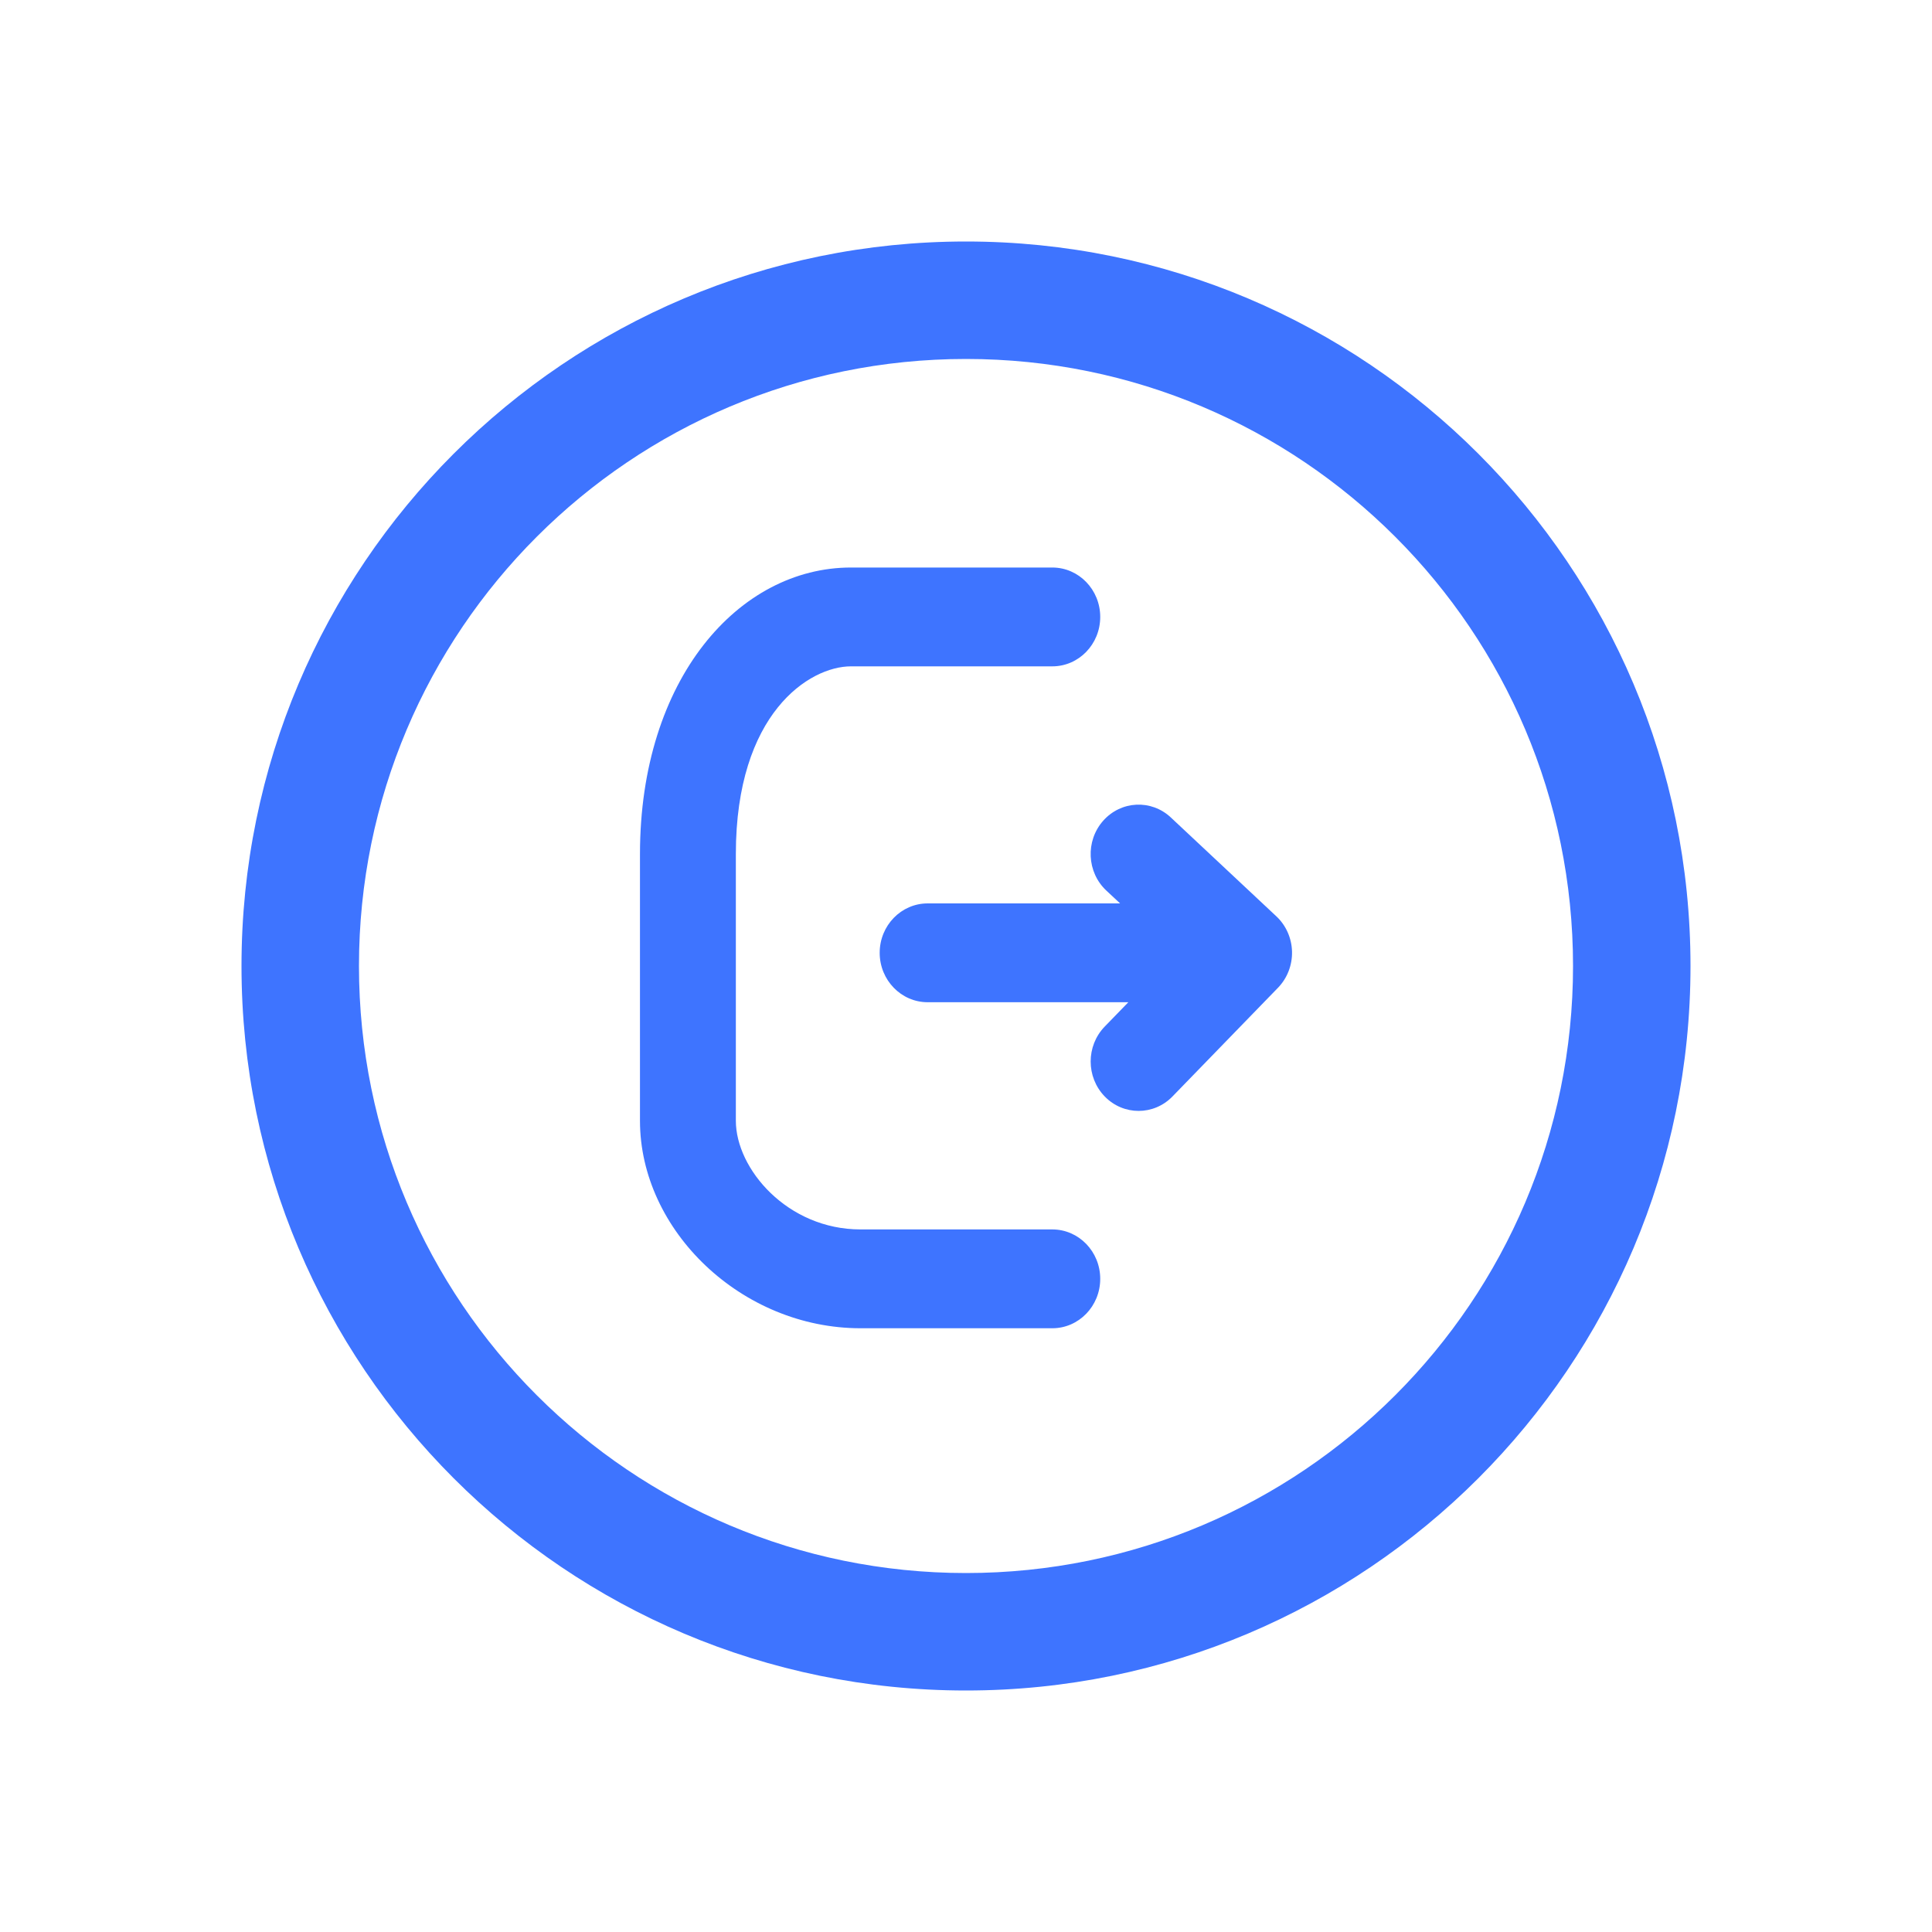
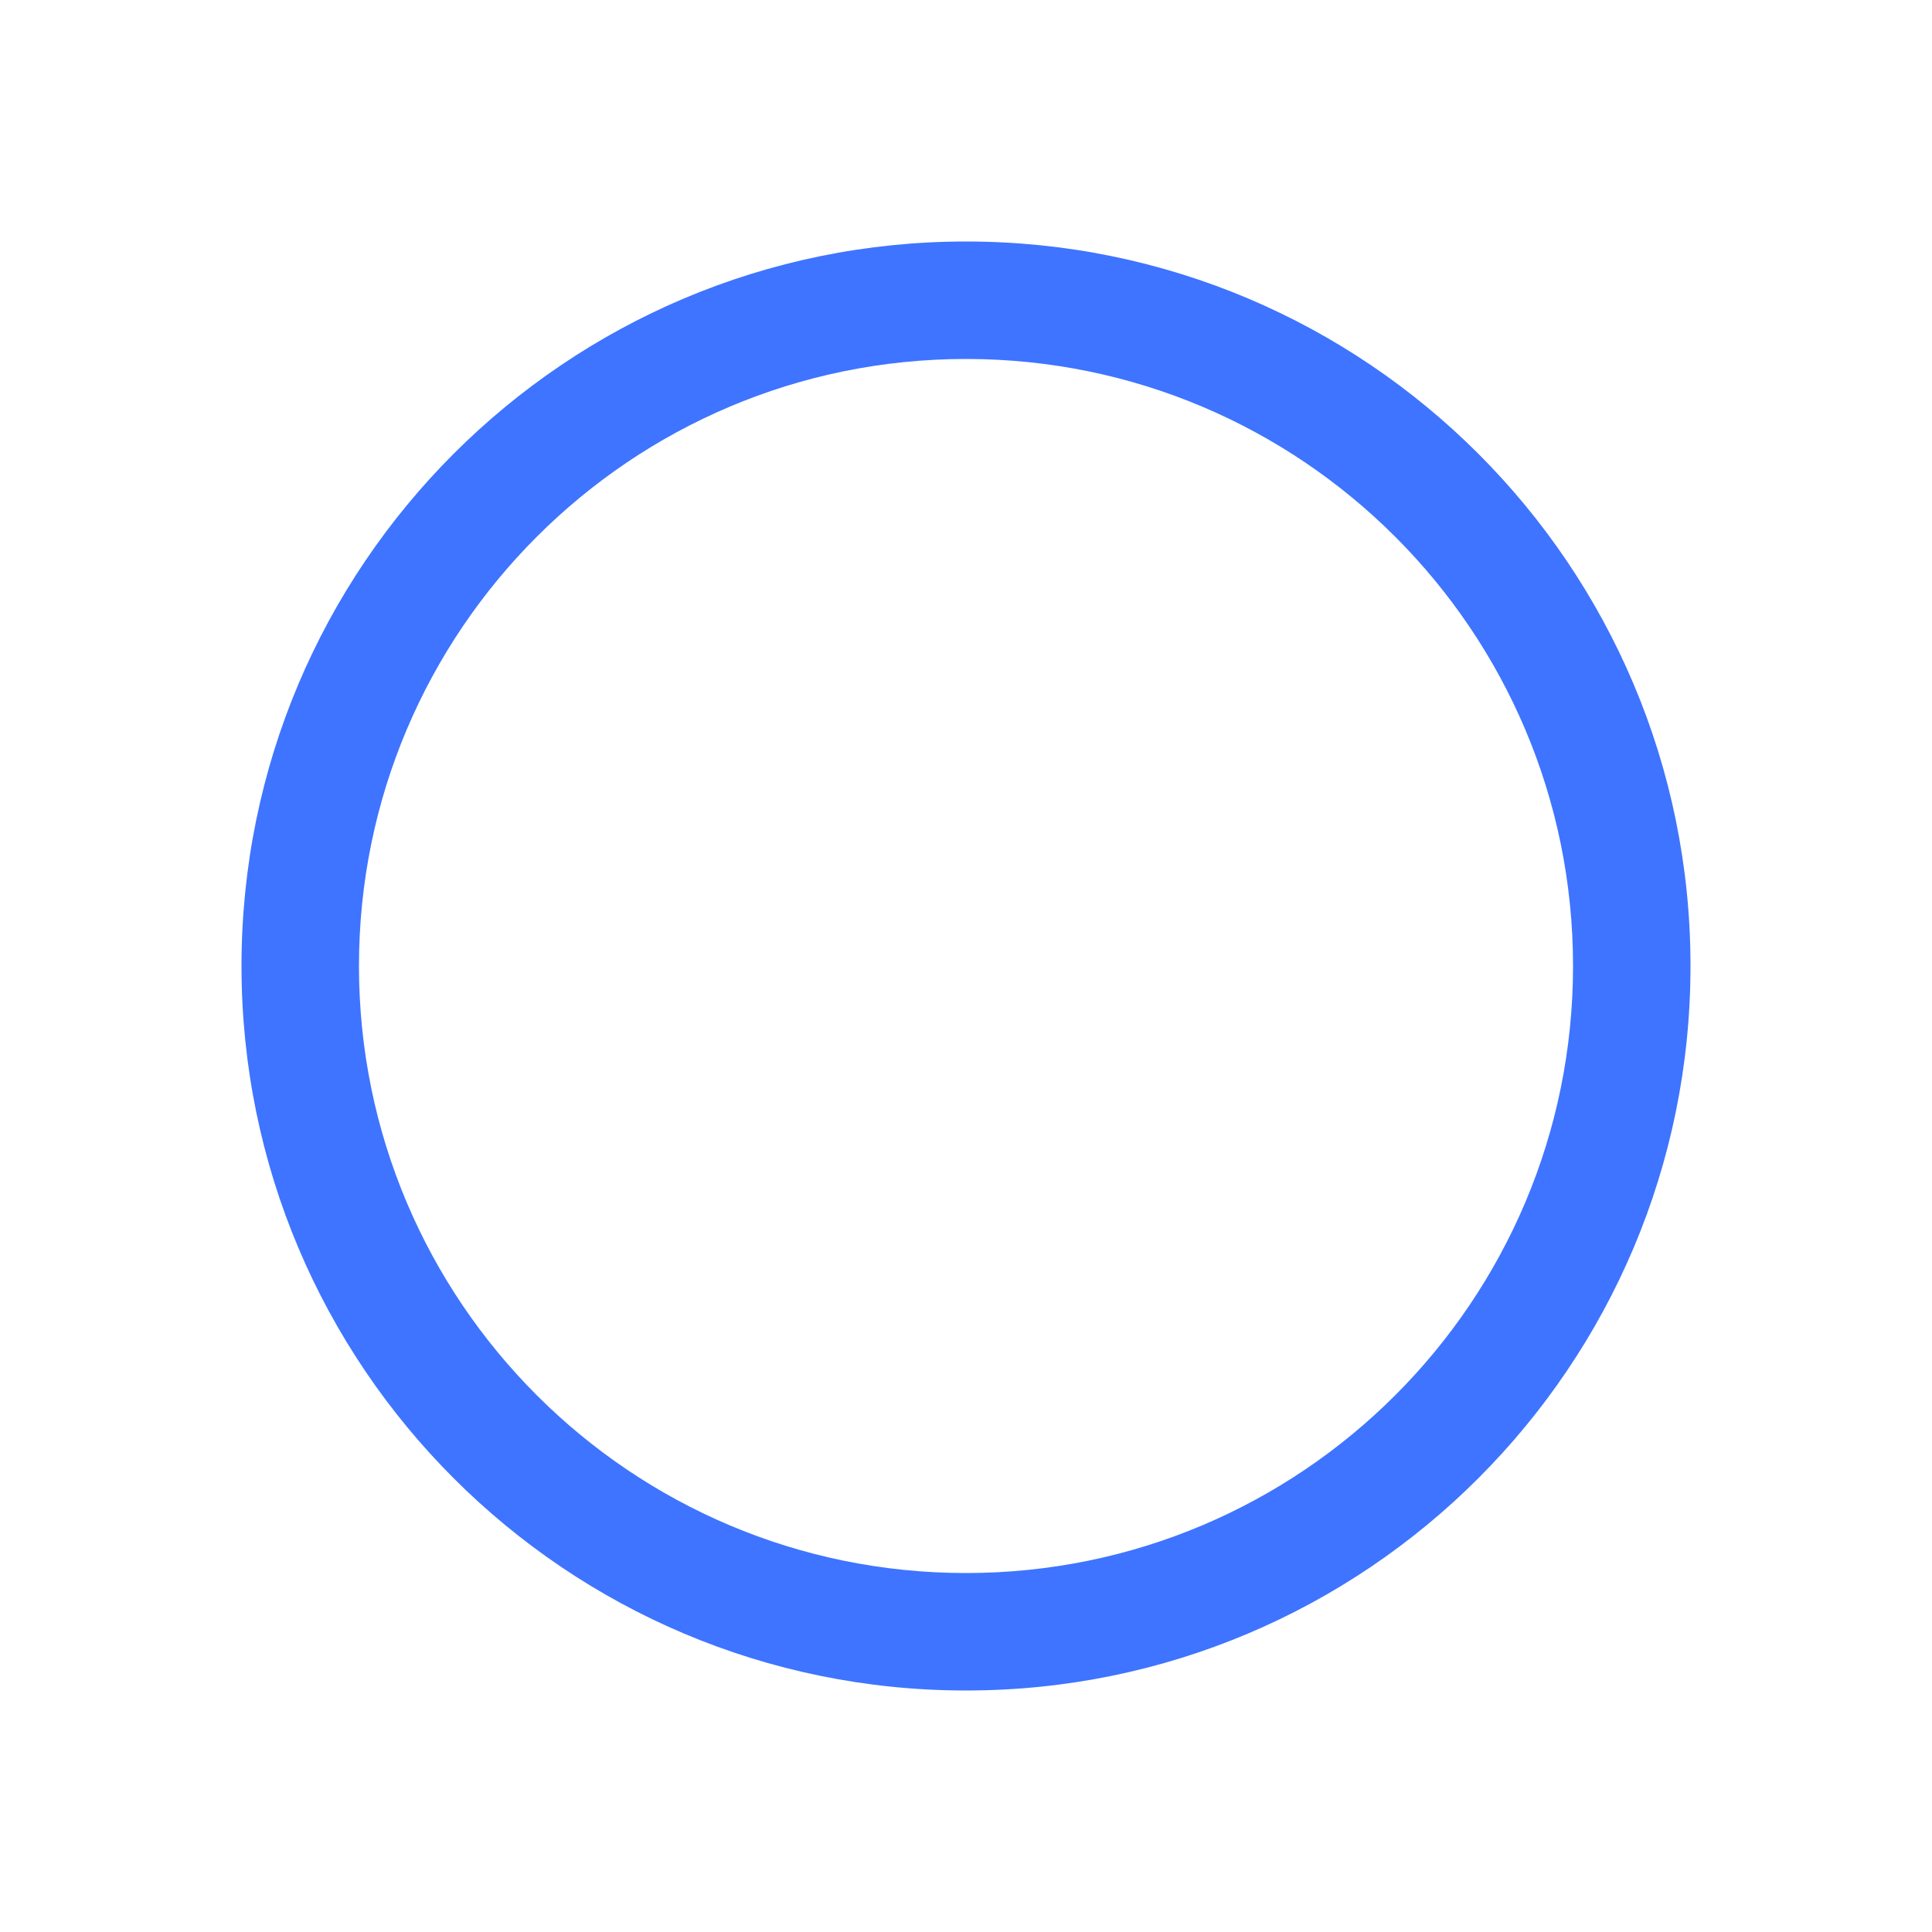
<svg xmlns="http://www.w3.org/2000/svg" width="40" height="40" viewBox="0 0 40 40" fill="none">
-   <path fill-rule="evenodd" clip-rule="evenodd" d="M13.25 17.682C13.25 14.053 15.299 11.75 17.618 11.75H21.787C22.335 11.75 22.779 12.208 22.779 12.773C22.779 13.338 22.335 13.796 21.787 13.796H17.618C16.76 13.796 15.235 14.765 15.235 17.682V23.204C15.235 24.201 16.303 25.454 17.816 25.454H21.787C22.335 25.454 22.779 25.912 22.779 26.477C22.779 27.042 22.335 27.5 21.787 27.5H17.816C15.359 27.5 13.25 25.481 13.25 23.204V17.682ZM22.839 16.994C23.208 16.576 23.836 16.545 24.241 16.925L26.425 18.971C26.626 19.159 26.743 19.423 26.75 19.703C26.756 19.983 26.651 20.253 26.459 20.451L24.275 22.701C23.888 23.1 23.259 23.1 22.872 22.701C22.484 22.301 22.484 21.654 22.872 21.254L23.361 20.75H19.206C18.658 20.75 18.213 20.292 18.213 19.727C18.213 19.162 18.658 18.704 19.206 18.704H23.19L22.906 18.439C22.5 18.059 22.47 17.412 22.839 16.994Z" fill="#3E74FF" />
  <path fill-rule="evenodd" clip-rule="evenodd" d="M20 7.432C13.059 7.432 7.432 13.059 7.432 20C7.432 26.941 13.059 32.568 20 32.568C26.941 32.568 32.568 26.941 32.568 20C32.568 13.059 26.941 7.432 20 7.432ZM5 20C5 11.716 11.716 5 20 5C28.284 5 35 11.716 35 20C35 28.284 28.284 35 20 35C11.716 35 5 28.284 5 20Z" fill="#3E74FF" />
</svg>